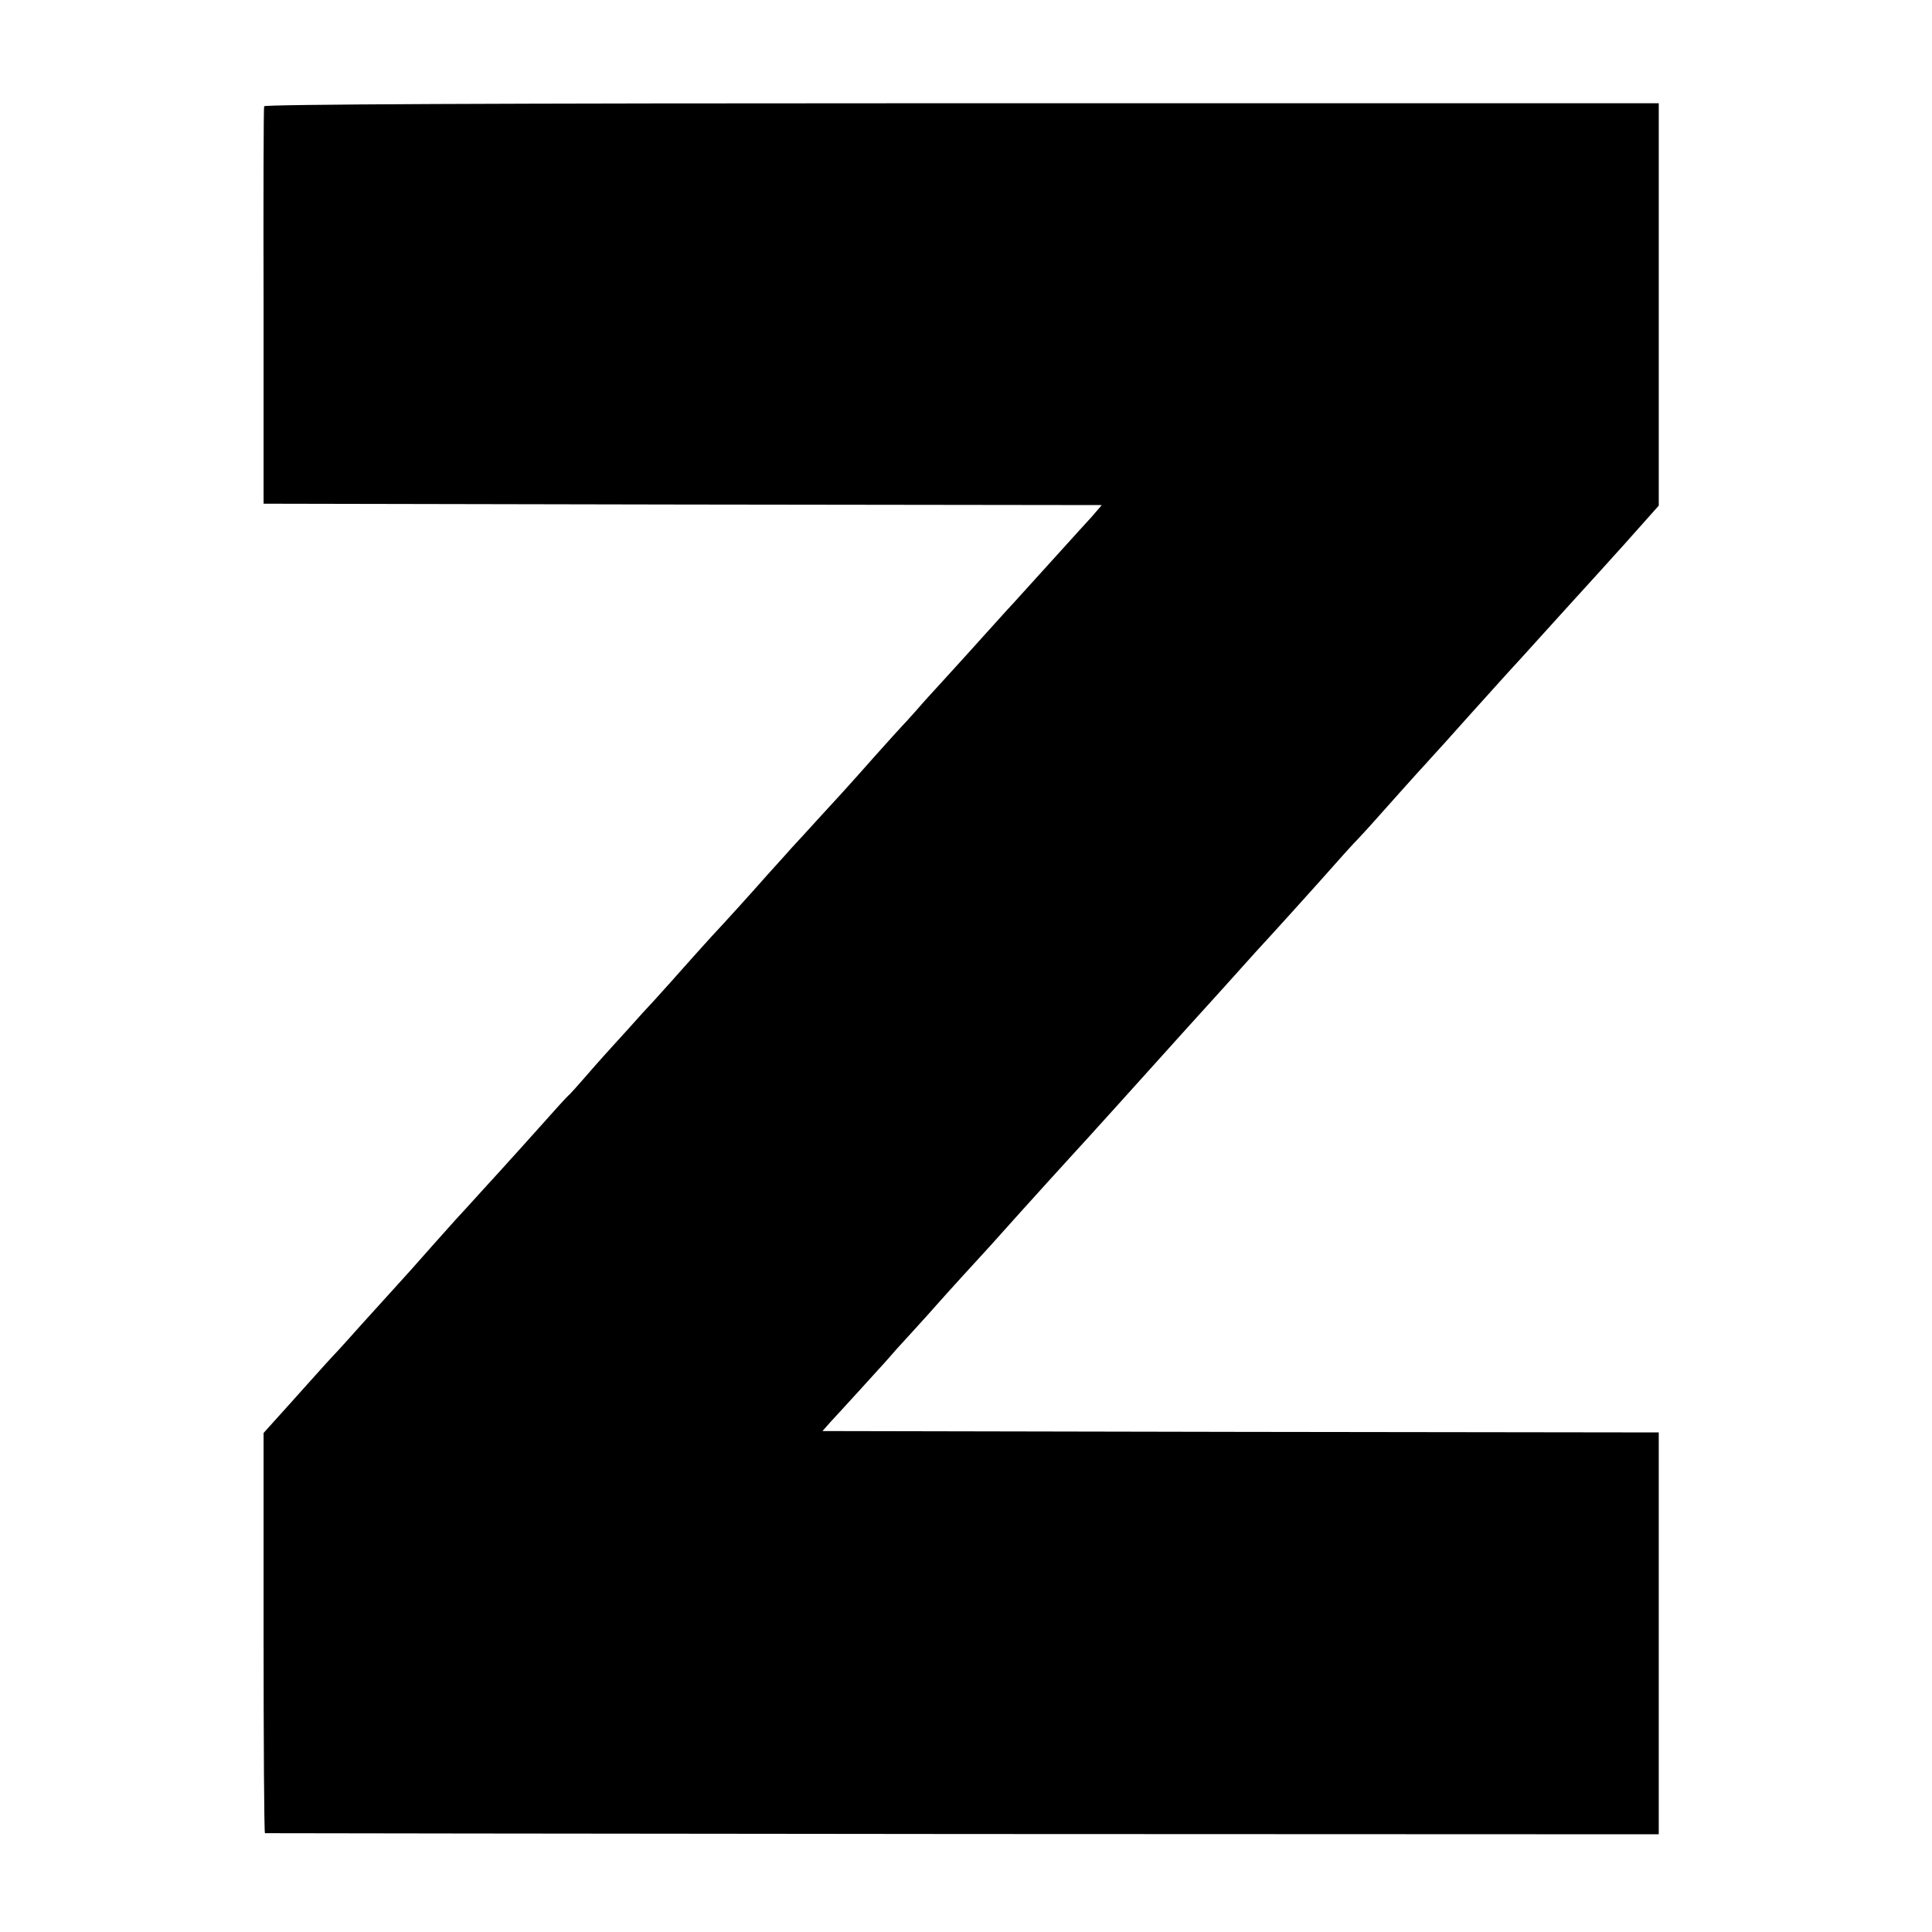
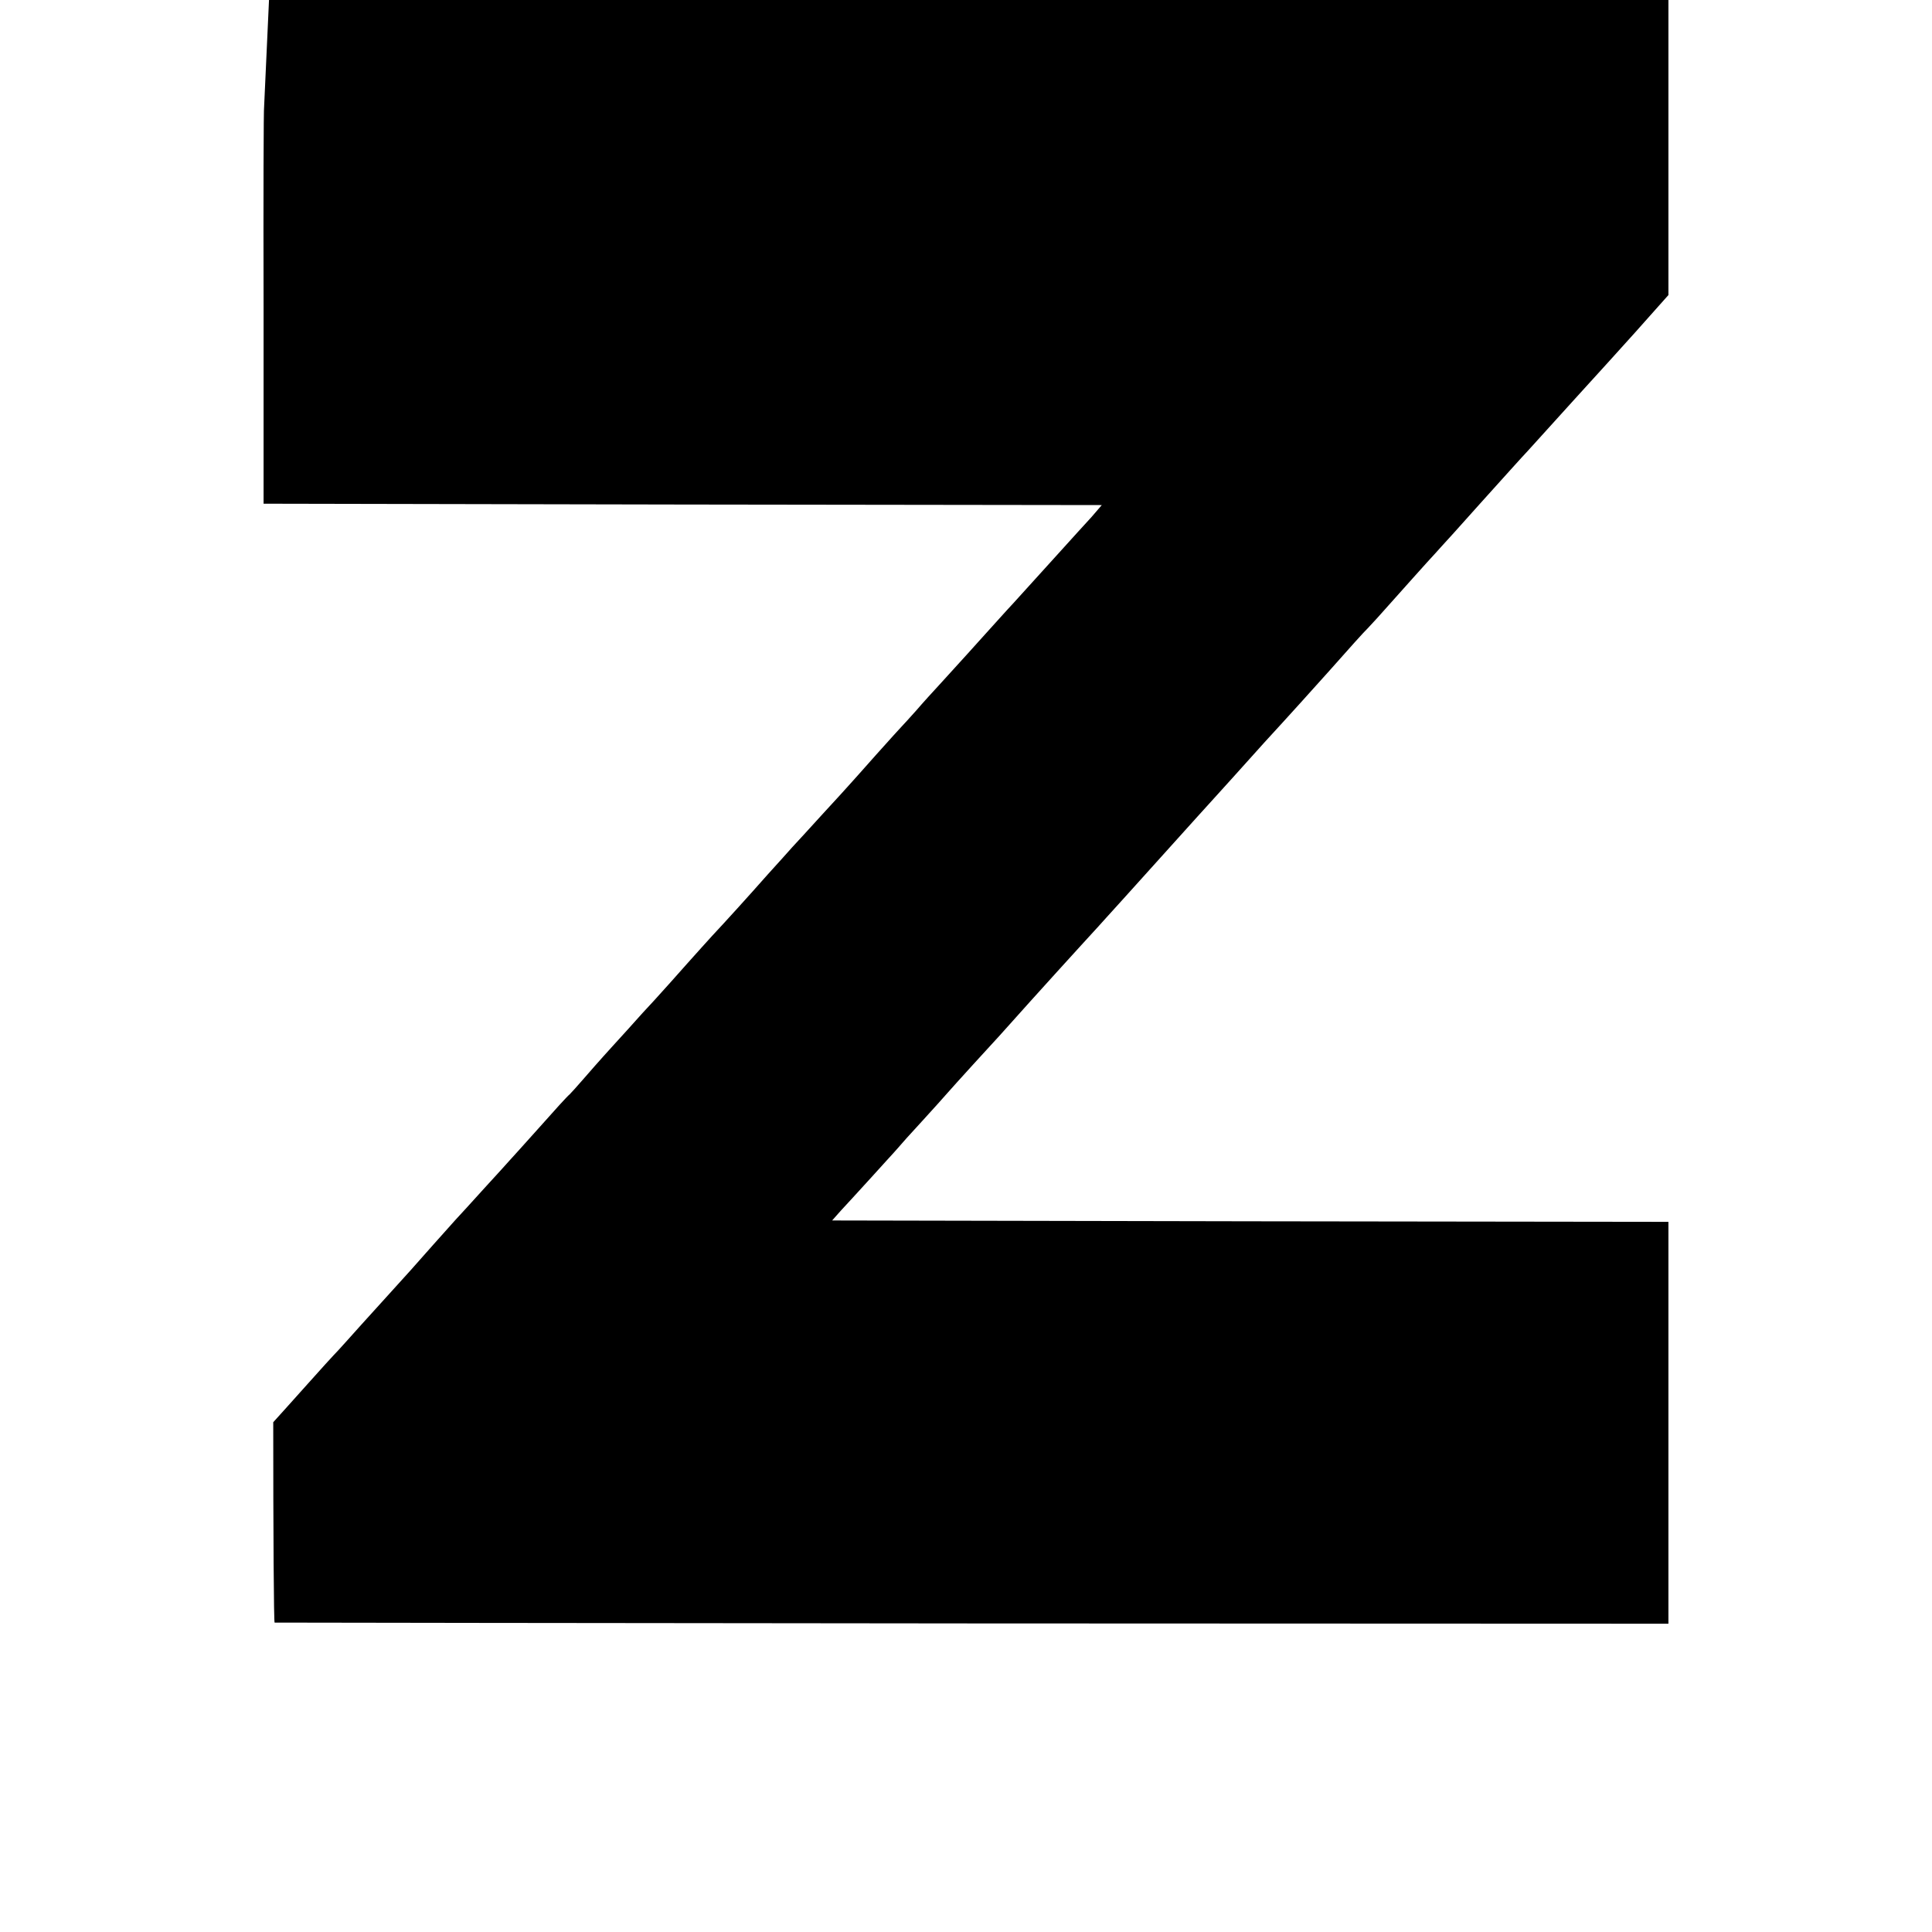
<svg xmlns="http://www.w3.org/2000/svg" version="1.0" width="700pt" height="700pt" viewBox="0 0 700 700" preserveAspectRatio="xMidYMid meet">
  <g transform="translate(0,700) scale(0.1,-0.1)" fill="#000000" stroke="none">
-     <path d="M957 6615 c-2 -5 -3 -332 -2 -725 l0 -715 1519 -3 1518 -2 -37 -43 c-21 -23 -75 -82 -119 -131 -112 -124 -123 -136 -164 -181 -21 -22 -77 -85 -127 -140 -49 -55 -111 -122 -136 -150 -25 -27 -66 -72 -90 -100 -24 -27 -47 -52 -50 -55 -3 -3 -46 -50 -95 -105 -49 -55 -93 -105 -99 -111 -5 -6 -48 -53 -95 -104 -47 -52 -96 -105 -109 -119 -12 -14 -53 -59 -90 -100 -67 -76 -155 -173 -201 -222 -14 -15 -54 -60 -90 -100 -36 -41 -90 -101 -120 -134 -30 -32 -59 -64 -65 -71 -5 -6 -44 -49 -86 -95 -42 -46 -91 -102 -110 -124 -19 -22 -39 -44 -45 -50 -7 -5 -56 -59 -110 -120 -54 -60 -103 -115 -109 -121 -5 -6 -46 -51 -90 -99 -44 -49 -91 -100 -104 -114 -25 -28 -137 -153 -162 -182 -9 -10 -56 -62 -105 -116 -49 -54 -107 -118 -129 -143 -22 -25 -43 -47 -46 -50 -3 -3 -46 -50 -95 -105 -49 -55 -105 -117 -124 -138 l-35 -39 0 -724 c0 -398 2 -725 5 -726 3 0 1140 -2 2528 -3 l2522 -1 0 90 c0 107 0 1188 0 1293 l0 73 -1515 2 -1515 3 31 35 c18 19 67 73 110 120 42 47 86 94 96 106 10 12 50 57 90 100 39 43 80 88 90 100 19 22 170 188 189 208 5 6 57 63 113 126 57 63 140 155 185 204 45 49 86 94 91 100 6 6 93 103 195 216 102 113 189 210 195 216 9 10 108 119 183 203 13 14 42 46 65 71 23 25 98 108 167 185 68 77 131 147 140 155 8 8 51 55 95 105 44 49 98 110 120 134 22 24 45 49 50 55 6 6 71 78 145 161 74 82 151 168 172 190 40 44 47 52 163 180 44 49 85 93 90 99 6 6 65 72 133 147 l122 137 0 683 c0 376 0 704 0 729 l0 46 -2525 0 c-1716 0 -2526 -4 -2528 -11z" />
+     <path d="M957 6615 c-2 -5 -3 -332 -2 -725 l0 -715 1519 -3 1518 -2 -37 -43 c-21 -23 -75 -82 -119 -131 -112 -124 -123 -136 -164 -181 -21 -22 -77 -85 -127 -140 -49 -55 -111 -122 -136 -150 -25 -27 -66 -72 -90 -100 -24 -27 -47 -52 -50 -55 -3 -3 -46 -50 -95 -105 -49 -55 -93 -105 -99 -111 -5 -6 -48 -53 -95 -104 -47 -52 -96 -105 -109 -119 -12 -14 -53 -59 -90 -100 -67 -76 -155 -173 -201 -222 -14 -15 -54 -60 -90 -100 -36 -41 -90 -101 -120 -134 -30 -32 -59 -64 -65 -71 -5 -6 -44 -49 -86 -95 -42 -46 -91 -102 -110 -124 -19 -22 -39 -44 -45 -50 -7 -5 -56 -59 -110 -120 -54 -60 -103 -115 -109 -121 -5 -6 -46 -51 -90 -99 -44 -49 -91 -100 -104 -114 -25 -28 -137 -153 -162 -182 -9 -10 -56 -62 -105 -116 -49 -54 -107 -118 -129 -143 -22 -25 -43 -47 -46 -50 -3 -3 -46 -50 -95 -105 -49 -55 -105 -117 -124 -138 c0 -398 2 -725 5 -726 3 0 1140 -2 2528 -3 l2522 -1 0 90 c0 107 0 1188 0 1293 l0 73 -1515 2 -1515 3 31 35 c18 19 67 73 110 120 42 47 86 94 96 106 10 12 50 57 90 100 39 43 80 88 90 100 19 22 170 188 189 208 5 6 57 63 113 126 57 63 140 155 185 204 45 49 86 94 91 100 6 6 93 103 195 216 102 113 189 210 195 216 9 10 108 119 183 203 13 14 42 46 65 71 23 25 98 108 167 185 68 77 131 147 140 155 8 8 51 55 95 105 44 49 98 110 120 134 22 24 45 49 50 55 6 6 71 78 145 161 74 82 151 168 172 190 40 44 47 52 163 180 44 49 85 93 90 99 6 6 65 72 133 147 l122 137 0 683 c0 376 0 704 0 729 l0 46 -2525 0 c-1716 0 -2526 -4 -2528 -11z" />
  </g>
</svg>